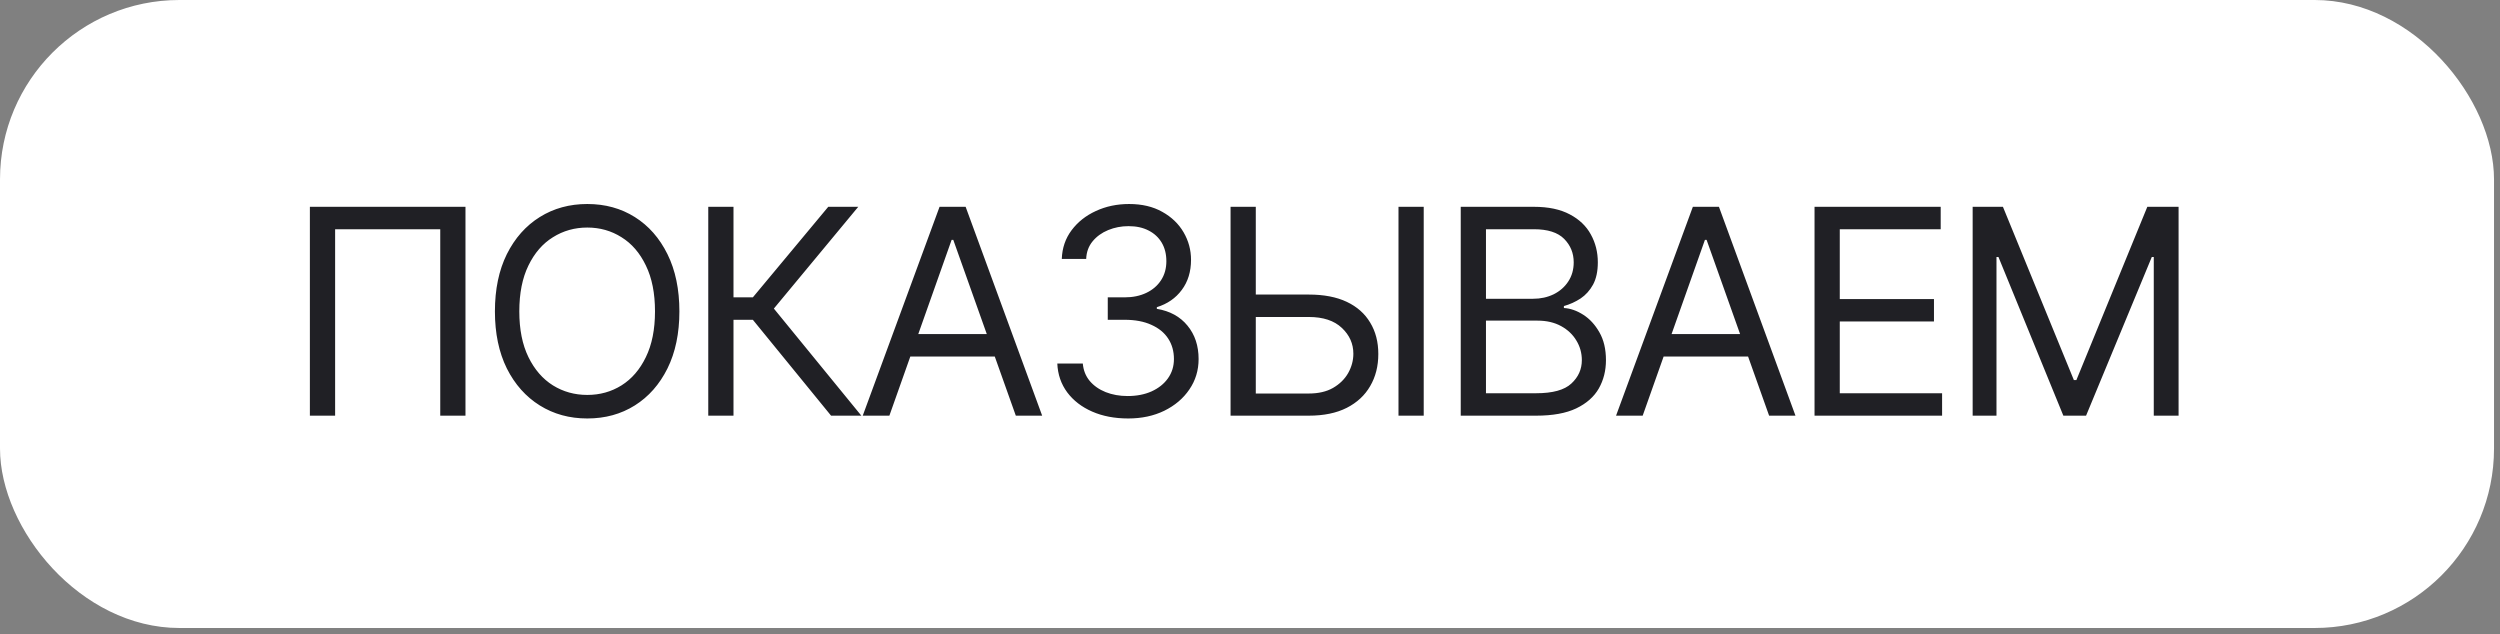
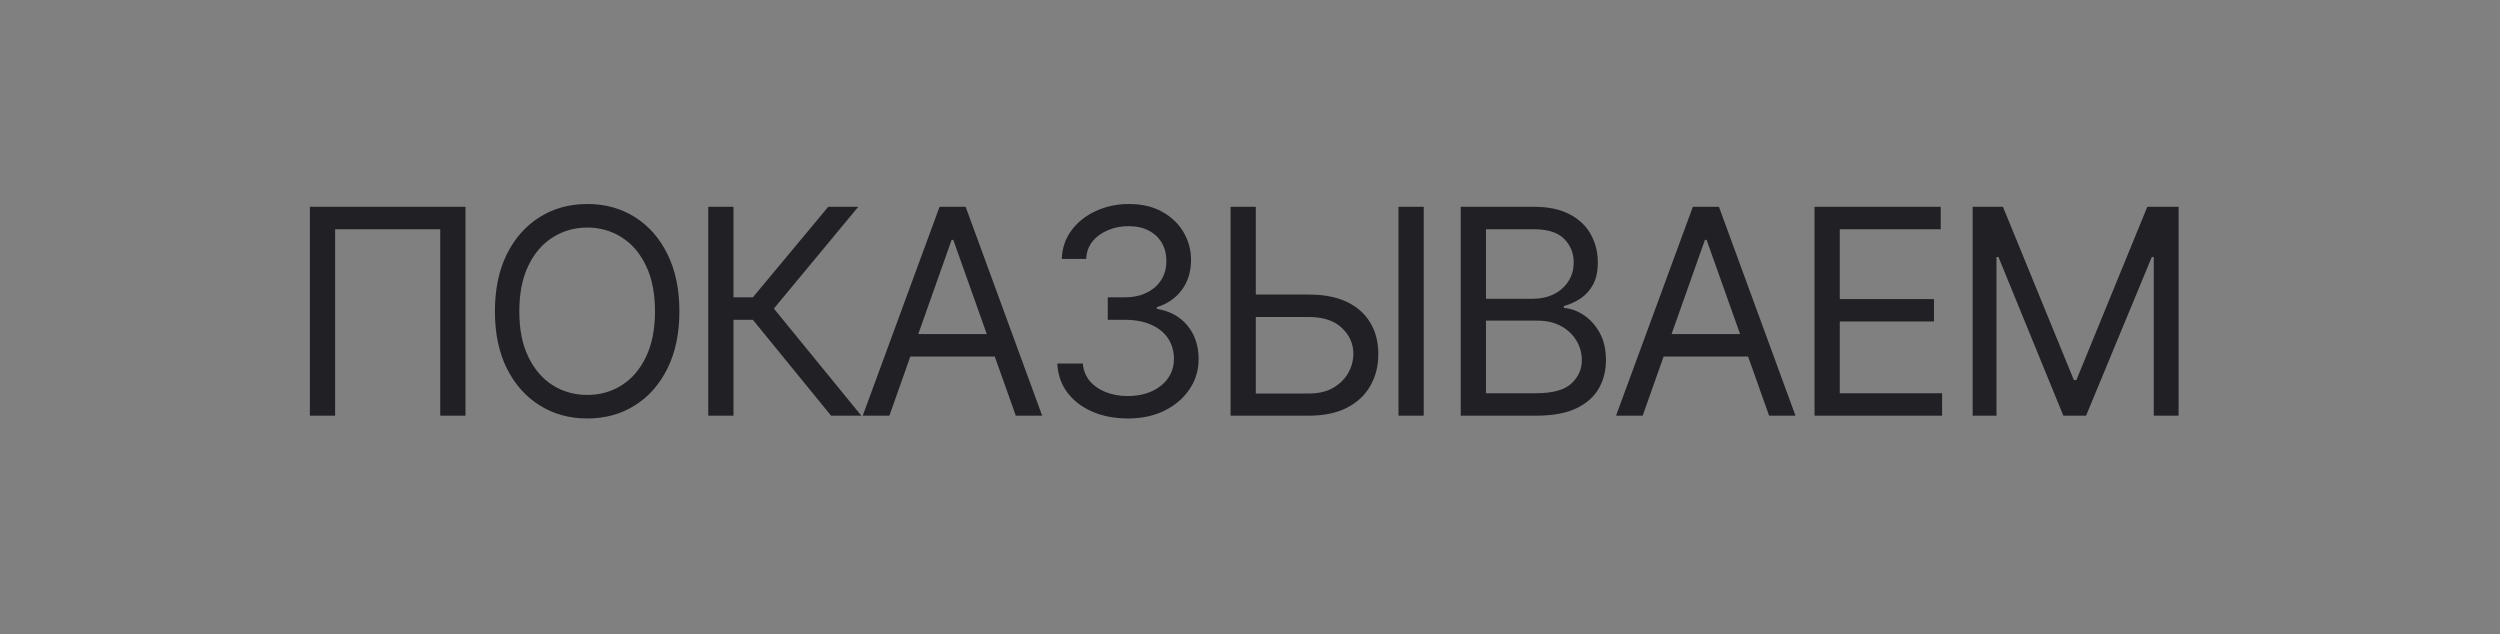
<svg xmlns="http://www.w3.org/2000/svg" width="209" height="53" viewBox="0 0 209 53" fill="none">
  <rect x="0" y="0" width="209" height="53" fill="#808080" stroke="none" />
-   <rect width="208.5" height="52.5" rx="15" fill="white" />
  <path d="M38.914 17.289V34.75H36.805V19.164H28.016V34.75H25.906V17.289H38.914ZM49.098 34.984C47.613 34.984 46.289 34.621 45.125 33.895C43.961 33.168 43.043 32.137 42.371 30.801C41.707 29.457 41.375 27.867 41.375 26.031C41.375 24.188 41.707 22.594 42.371 21.25C43.043 19.906 43.961 18.871 45.125 18.145C46.289 17.418 47.613 17.055 49.098 17.055C50.59 17.055 51.914 17.418 53.07 18.145C54.227 18.871 55.137 19.906 55.801 21.25C56.465 22.594 56.797 24.188 56.797 26.031C56.797 27.867 56.465 29.457 55.801 30.801C55.137 32.137 54.227 33.168 53.07 33.895C51.914 34.621 50.59 34.984 49.098 34.984ZM49.098 33.016C50.152 33.016 51.105 32.75 51.957 32.219C52.816 31.68 53.496 30.891 53.996 29.852C54.504 28.812 54.758 27.539 54.758 26.031C54.758 24.516 54.504 23.238 53.996 22.199C53.496 21.152 52.816 20.363 51.957 19.832C51.105 19.293 50.152 19.023 49.098 19.023C48.043 19.023 47.086 19.293 46.227 19.832C45.367 20.363 44.684 21.152 44.176 22.199C43.668 23.238 43.414 24.516 43.414 26.031C43.414 27.539 43.668 28.812 44.176 29.852C44.684 30.891 45.367 31.68 46.227 32.219C47.086 32.75 48.043 33.016 49.098 33.016ZM69.477 34.75L62.938 26.734H61.32V34.75H59.211V17.289H61.32V24.859H62.938L69.242 17.289H71.75L64.695 25.797L72.008 34.75H69.477ZM74.352 34.75H72.125L78.547 17.289H80.727L87.125 34.75H84.922L79.695 20.055H79.555L74.352 34.75ZM75.172 27.93H84.102V29.805H75.172V27.93ZM94.32 34.984C93.188 34.984 92.184 34.793 91.309 34.41C90.434 34.027 89.738 33.492 89.223 32.805C88.707 32.109 88.43 31.305 88.391 30.391H90.523C90.57 30.953 90.762 31.438 91.098 31.844C91.441 32.25 91.887 32.562 92.434 32.781C92.988 33 93.602 33.109 94.273 33.109C95.023 33.109 95.688 32.98 96.266 32.723C96.852 32.457 97.309 32.094 97.637 31.633C97.973 31.164 98.141 30.625 98.141 30.016C98.141 29.367 97.981 28.797 97.66 28.305C97.34 27.812 96.871 27.43 96.254 27.156C95.644 26.875 94.898 26.734 94.016 26.734H92.609V24.859H94.016C94.703 24.859 95.309 24.734 95.832 24.484C96.356 24.234 96.766 23.883 97.062 23.43C97.359 22.977 97.508 22.445 97.508 21.836C97.508 21.242 97.379 20.727 97.121 20.289C96.863 19.852 96.496 19.512 96.019 19.27C95.551 19.027 94.992 18.906 94.344 18.906C93.742 18.906 93.176 19.016 92.644 19.234C92.113 19.453 91.68 19.766 91.344 20.172C91.008 20.578 90.828 21.07 90.805 21.648H88.766C88.797 20.734 89.07 19.934 89.586 19.246C90.102 18.559 90.777 18.023 91.613 17.641C92.457 17.25 93.383 17.055 94.391 17.055C95.469 17.055 96.394 17.273 97.168 17.711C97.941 18.141 98.535 18.711 98.949 19.422C99.363 20.133 99.57 20.898 99.57 21.719C99.57 22.711 99.312 23.551 98.797 24.238C98.289 24.926 97.594 25.406 96.711 25.68V25.82C97.805 26 98.66 26.469 99.277 27.227C99.894 27.977 100.203 28.906 100.203 30.016C100.203 30.961 99.945 31.809 99.43 32.559C98.922 33.309 98.223 33.902 97.332 34.34C96.449 34.77 95.445 34.984 94.32 34.984ZM104.445 24.625H109.414C110.672 24.625 111.73 24.828 112.59 25.234C113.449 25.641 114.102 26.219 114.547 26.969C115 27.711 115.227 28.586 115.227 29.594C115.227 30.609 115 31.504 114.547 32.277C114.102 33.051 113.449 33.656 112.59 34.094C111.73 34.531 110.672 34.75 109.414 34.75H102.875V17.289L104.984 17.289V32.898H109.414C110.219 32.898 110.895 32.742 111.441 32.43C111.996 32.109 112.418 31.695 112.707 31.188C112.996 30.672 113.141 30.133 113.141 29.57C113.141 28.734 112.82 28.016 112.18 27.414C111.539 26.805 110.617 26.5 109.414 26.5H104.445V24.625ZM119.023 17.289V34.75H116.914V17.289H119.023ZM122.117 34.75V17.289H128.234C129.445 17.289 130.445 17.5 131.234 17.922C132.023 18.336 132.609 18.895 132.992 19.598C133.383 20.301 133.578 21.078 133.578 21.93C133.578 22.68 133.445 23.301 133.18 23.793C132.914 24.277 132.566 24.664 132.137 24.953C131.707 25.234 131.242 25.445 130.742 25.586V25.75C131.281 25.781 131.82 25.969 132.359 26.312C132.898 26.656 133.348 27.145 133.707 27.777C134.074 28.41 134.258 29.188 134.258 30.109C134.258 30.984 134.059 31.773 133.66 32.477C133.262 33.172 132.633 33.727 131.773 34.141C130.922 34.547 129.805 34.75 128.422 34.75H122.117ZM124.227 32.875H128.422C129.805 32.875 130.785 32.605 131.363 32.066C131.949 31.527 132.242 30.875 132.242 30.109C132.242 29.516 132.09 28.969 131.785 28.469C131.488 27.969 131.062 27.566 130.508 27.262C129.953 26.957 129.297 26.805 128.539 26.805H124.227V32.875ZM124.227 24.977H128.164C128.797 24.977 129.371 24.852 129.887 24.602C130.402 24.344 130.809 23.988 131.105 23.535C131.41 23.074 131.562 22.539 131.562 21.93C131.562 21.164 131.297 20.512 130.766 19.973C130.234 19.434 129.391 19.164 128.234 19.164H124.227V24.977ZM137.328 34.75H135.102L141.523 17.289H143.703L150.102 34.75H147.898L142.672 20.055H142.531L137.328 34.75ZM138.148 27.93H147.078V29.805H138.148V27.93ZM151.695 34.75V17.289H162.242V19.164H153.805V25H161.68V26.875H153.805V32.875H162.359V34.75H151.695ZM164.914 17.289H167.445L173.375 31.773H173.586L179.516 17.289H182.129V34.75H180.055V21.484H179.891L174.395 34.75H172.496L167.07 21.484H166.906V34.75H164.914V17.289Z" fill="#202025" />
</svg>